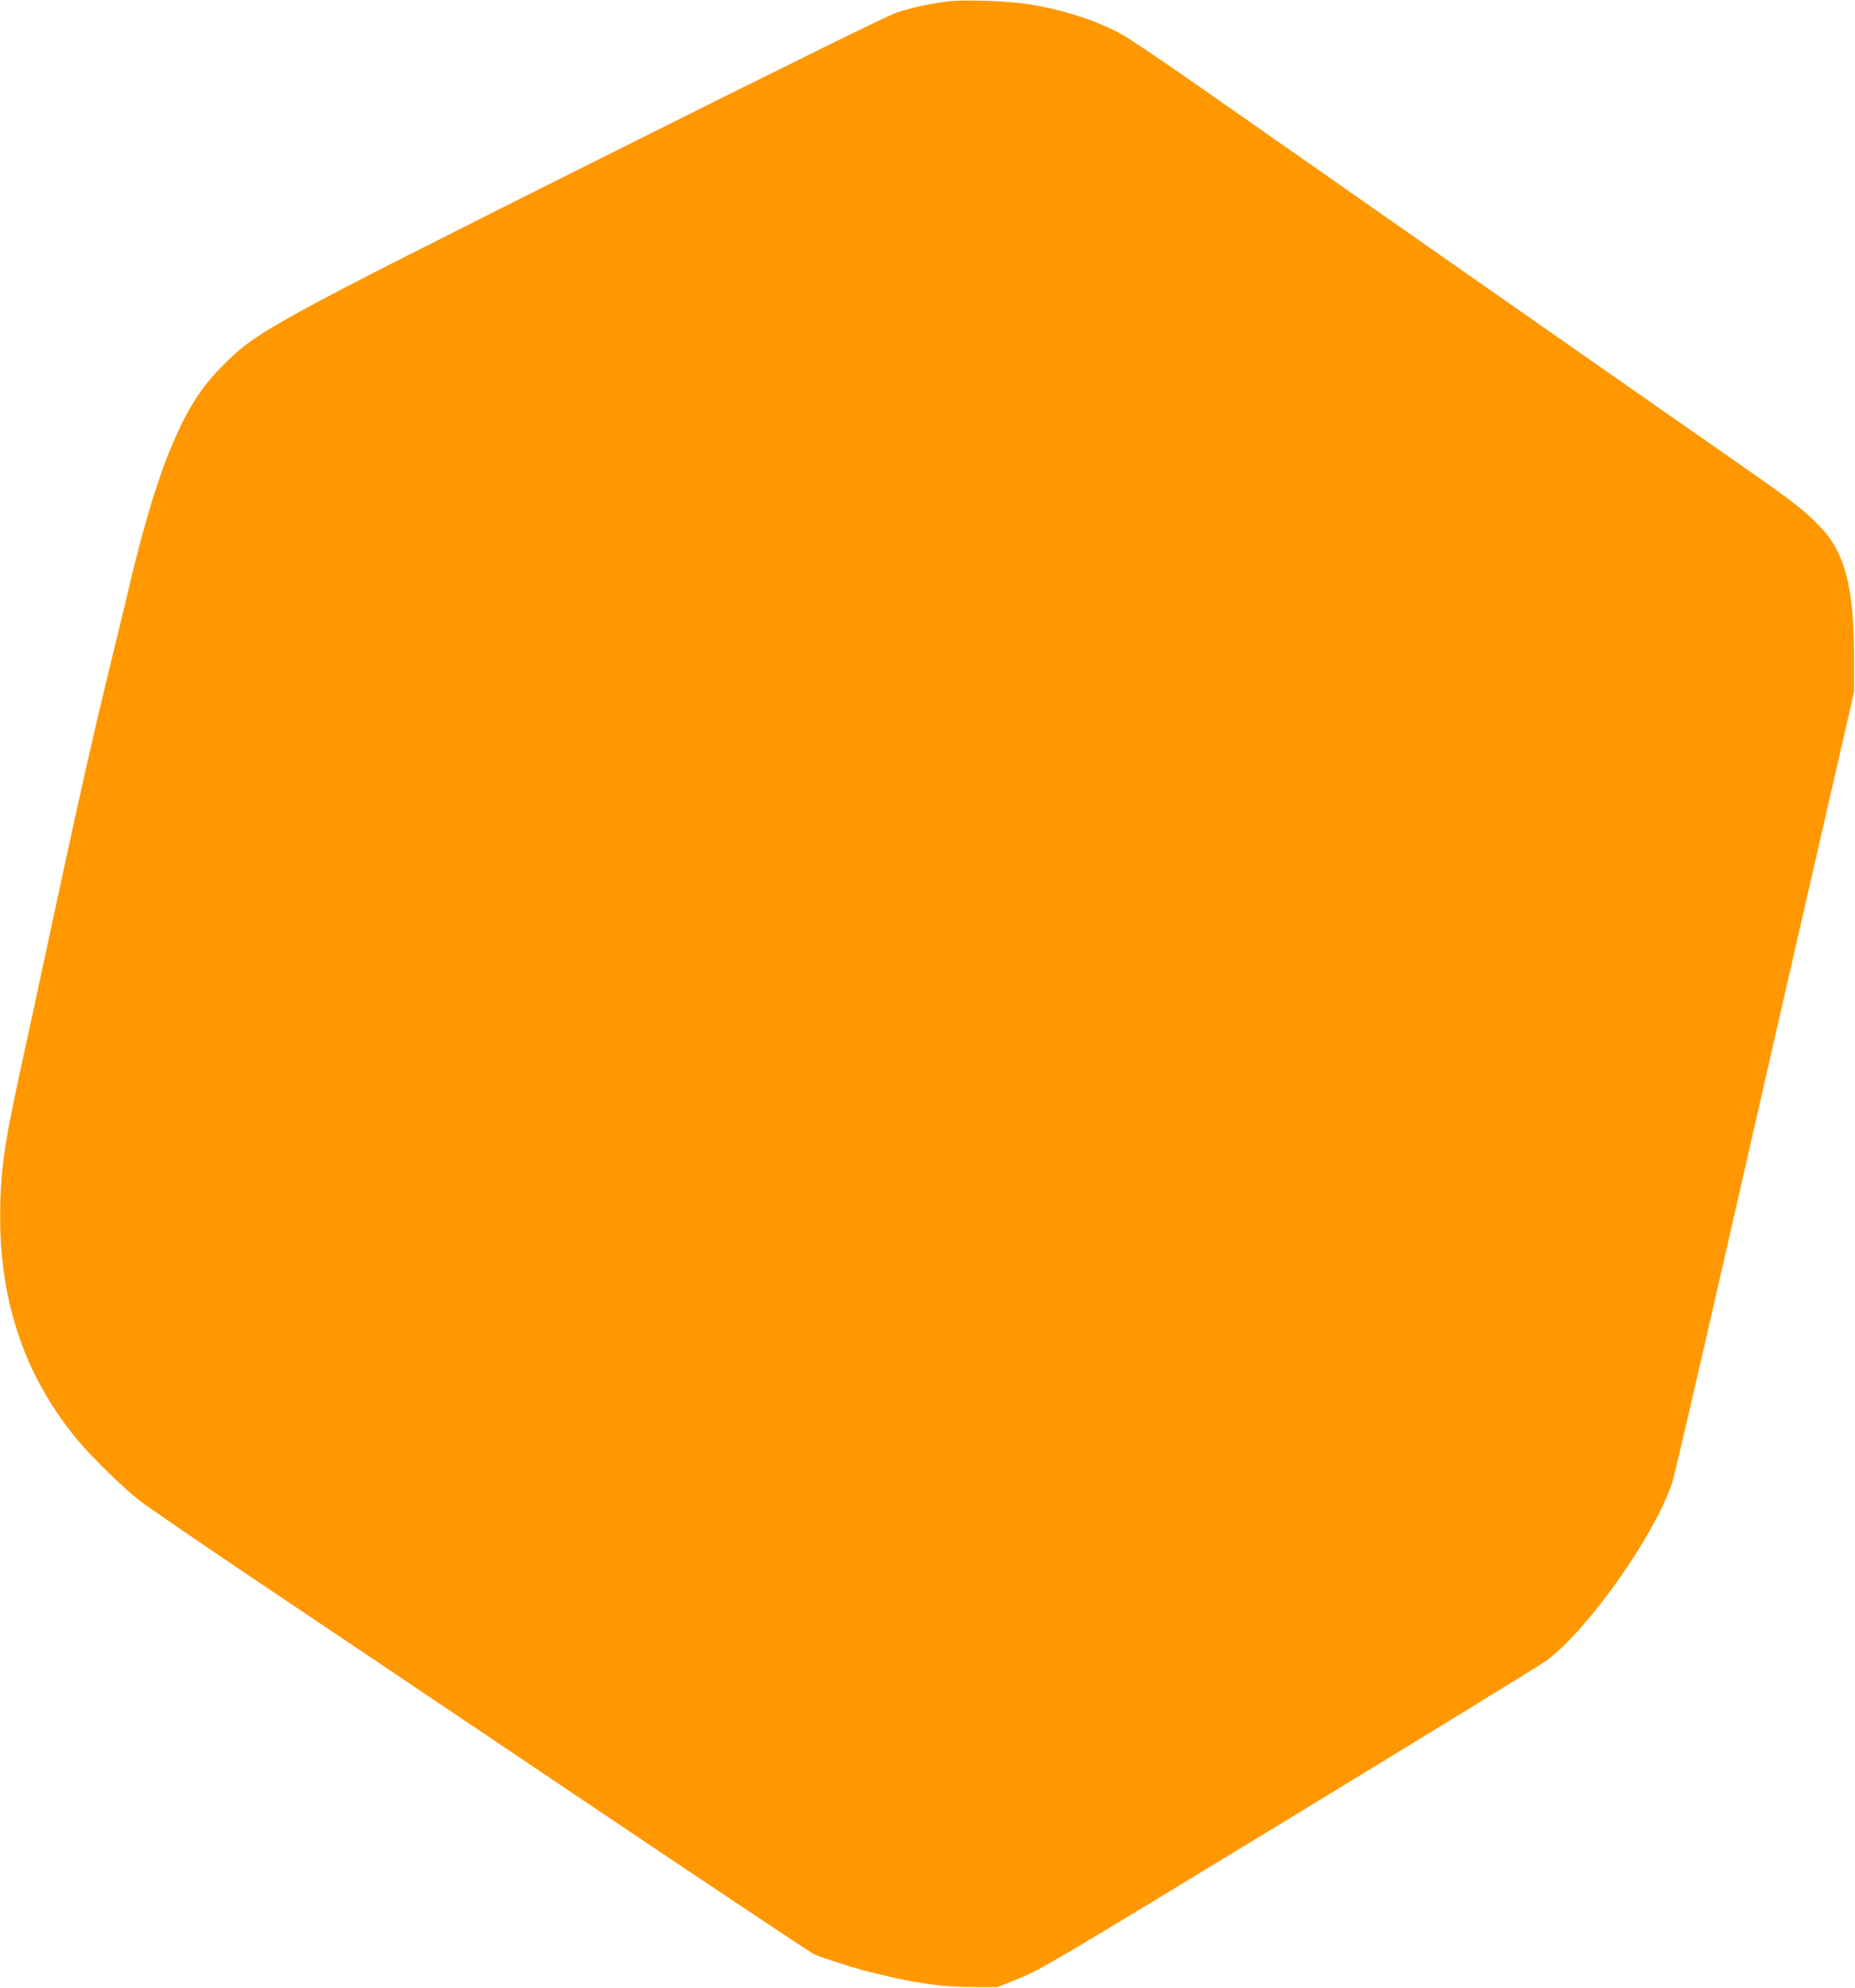
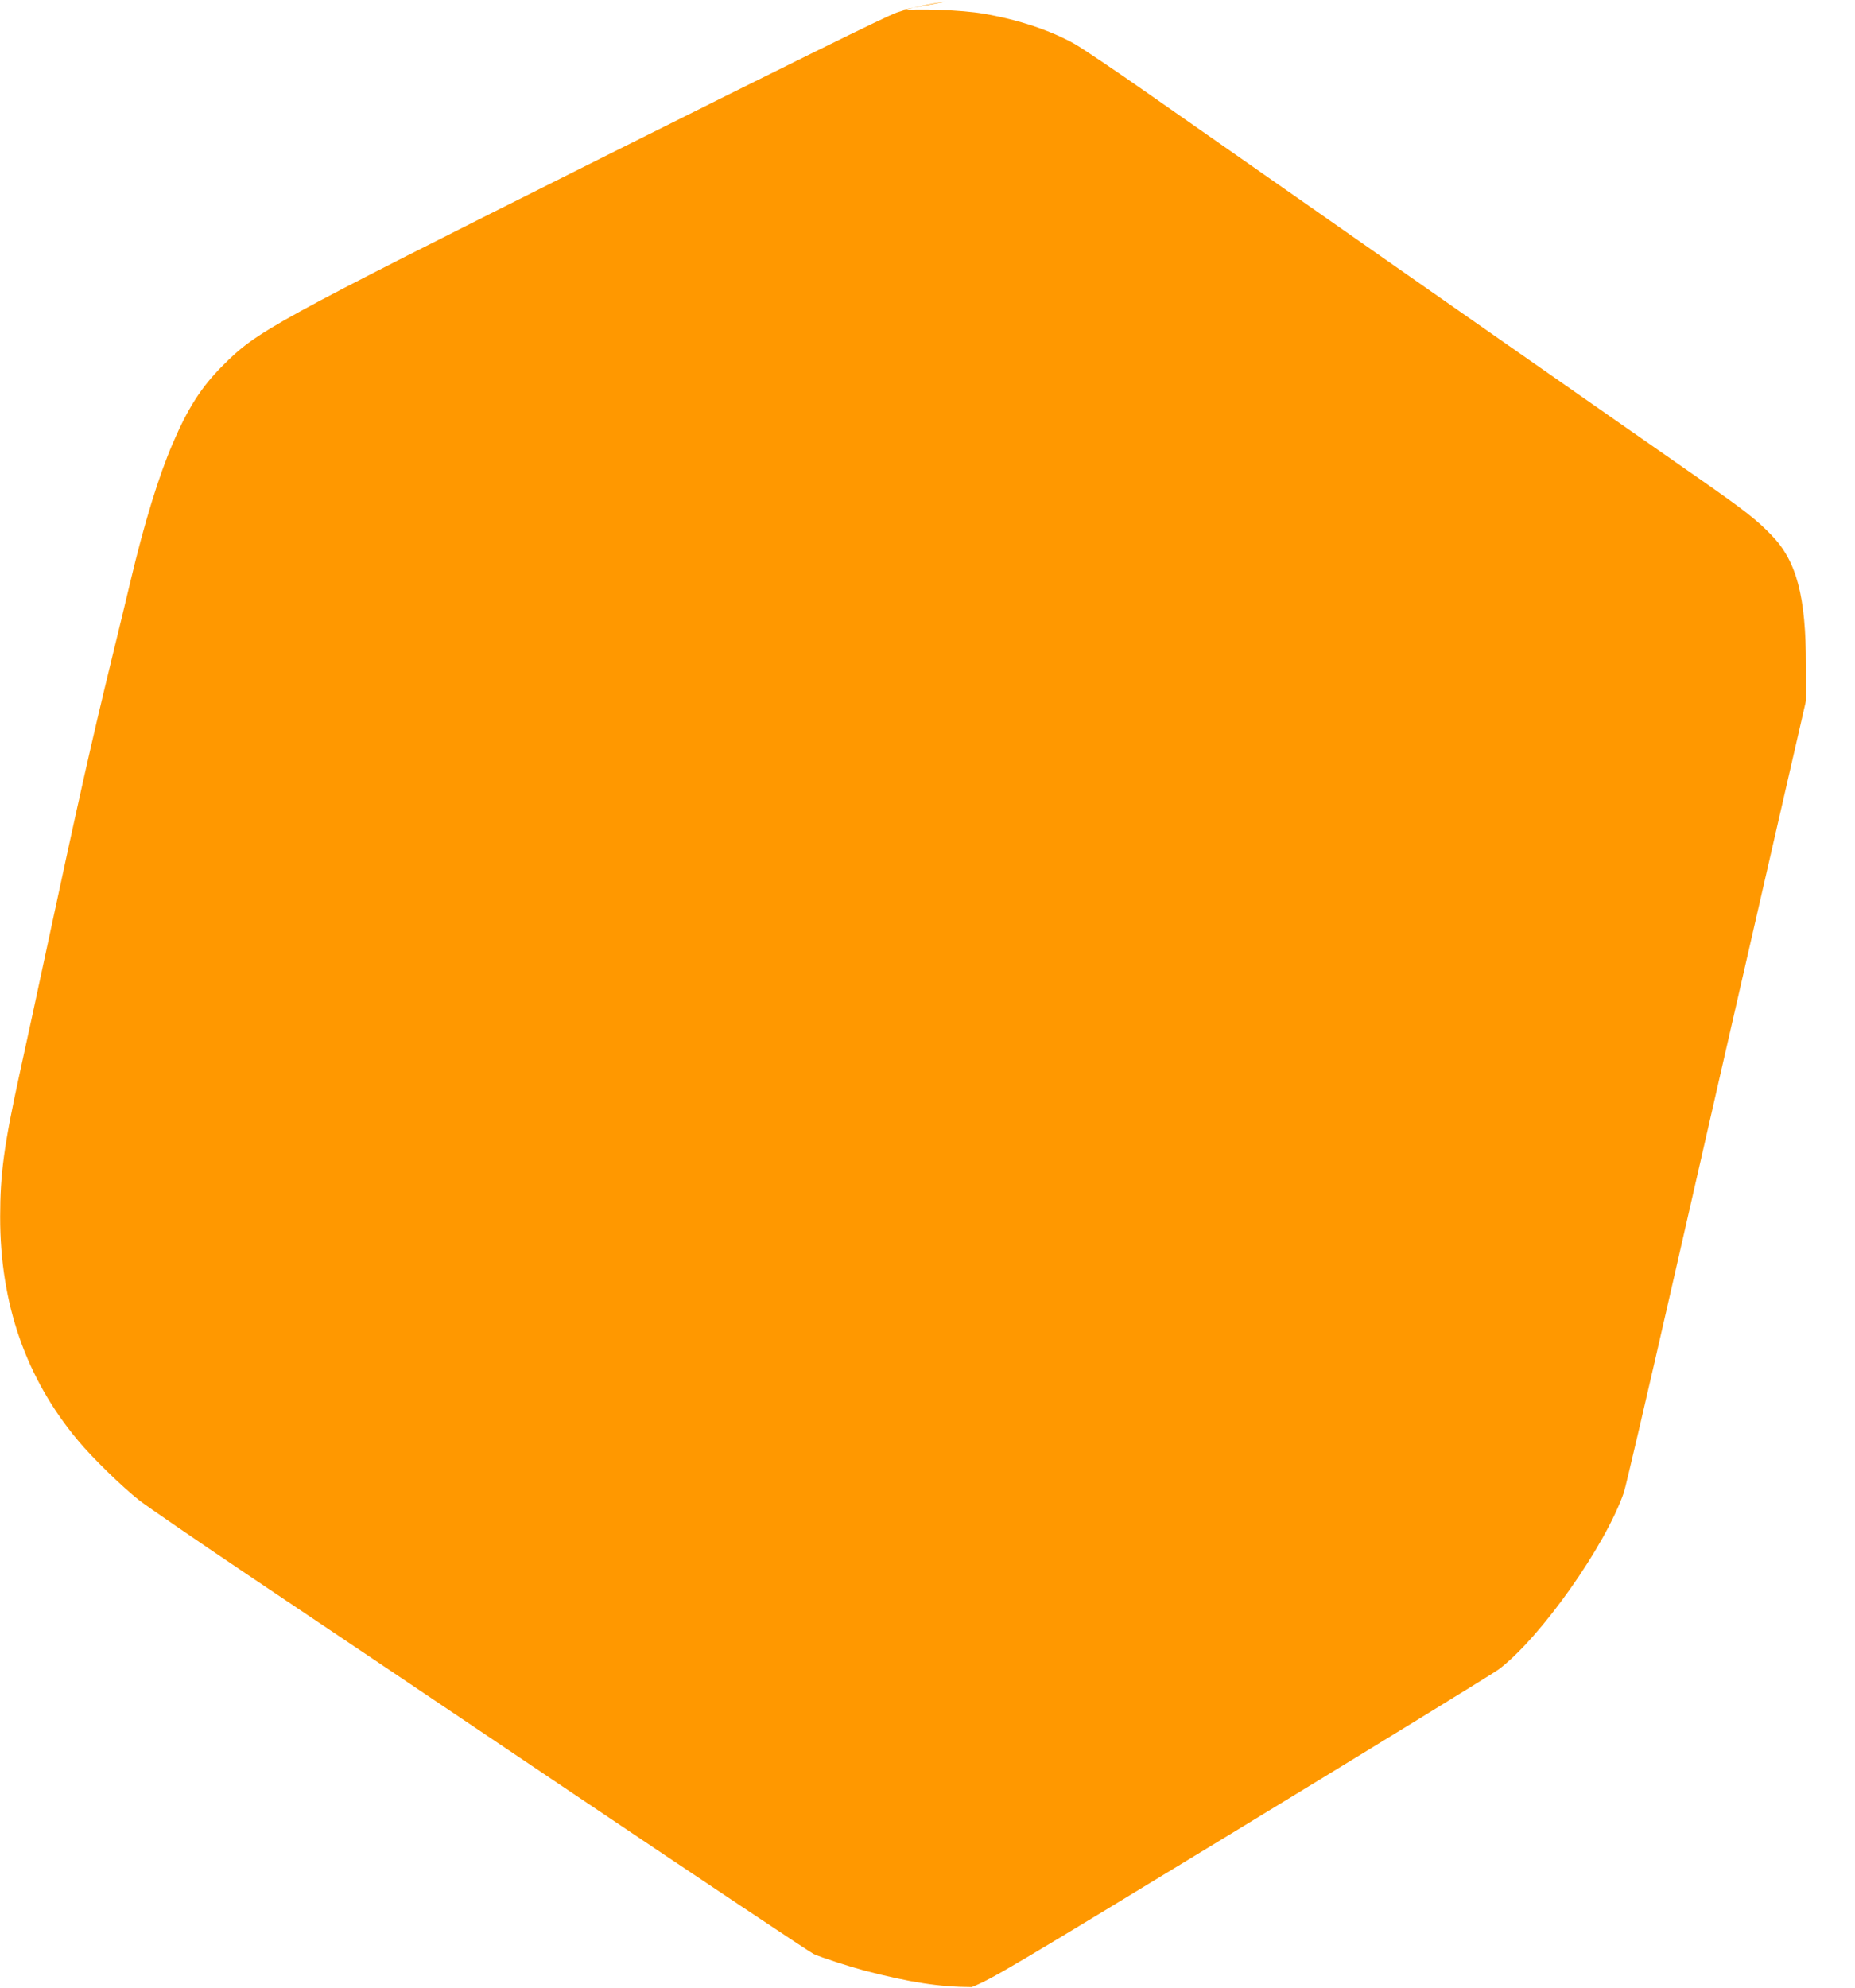
<svg xmlns="http://www.w3.org/2000/svg" version="1.0" width="1195pt" height="1280pt" viewBox="0 0 1195 1280" preserveAspectRatio="xMidYMid meet">
  <g transform="translate(0,1280) scale(0.1,-0.1)" fill="#ff9800" stroke="none">
-     <path d="M6097 12790 c-109 -14 -220 -38 -318 -70 -61 -20 -688 -329 -1912 -941 -2129 -1066 -2211 -1111 -2432 -1333 -137 -137 -224 -272 -322 -501 -90 -208 -184 -514 -273 -890 -29 -121 -83 -348 -122 -505 -128 -526 -211 -896 -409 -1819 -61 -284 -143 -667 -184 -851 -99 -452 -124 -640 -124 -915 -1 -560 167 -1041 501 -1440 94 -113 286 -300 398 -388 47 -36 355 -248 685 -470 330 -221 1279 -859 2109 -1417 830 -558 1527 -1023 1548 -1032 50 -23 234 -82 328 -107 293 -76 481 -105 690 -106 l165 0 145 58 c137 56 233 113 1740 1030 877 534 1622 991 1655 1016 268 202 687 794 806 1139 11 31 155 648 320 1372 165 723 313 1371 329 1440 16 69 140 611 276 1205 l248 1080 0 230 c0 443 -60 671 -222 837 -95 99 -175 161 -467 365 -216 150 -638 445 -1735 1211 -256 179 -681 476 -945 661 -264 184 -655 458 -870 608 -214 150 -426 292 -470 317 -159 89 -362 157 -590 196 -135 24 -434 35 -548 20z" />
+     <path d="M6097 12790 c-109 -14 -220 -38 -318 -70 -61 -20 -688 -329 -1912 -941 -2129 -1066 -2211 -1111 -2432 -1333 -137 -137 -224 -272 -322 -501 -90 -208 -184 -514 -273 -890 -29 -121 -83 -348 -122 -505 -128 -526 -211 -896 -409 -1819 -61 -284 -143 -667 -184 -851 -99 -452 -124 -640 -124 -915 -1 -560 167 -1041 501 -1440 94 -113 286 -300 398 -388 47 -36 355 -248 685 -470 330 -221 1279 -859 2109 -1417 830 -558 1527 -1023 1548 -1032 50 -23 234 -82 328 -107 293 -76 481 -105 690 -106 c137 56 233 113 1740 1030 877 534 1622 991 1655 1016 268 202 687 794 806 1139 11 31 155 648 320 1372 165 723 313 1371 329 1440 16 69 140 611 276 1205 l248 1080 0 230 c0 443 -60 671 -222 837 -95 99 -175 161 -467 365 -216 150 -638 445 -1735 1211 -256 179 -681 476 -945 661 -264 184 -655 458 -870 608 -214 150 -426 292 -470 317 -159 89 -362 157 -590 196 -135 24 -434 35 -548 20z" />
  </g>
</svg>